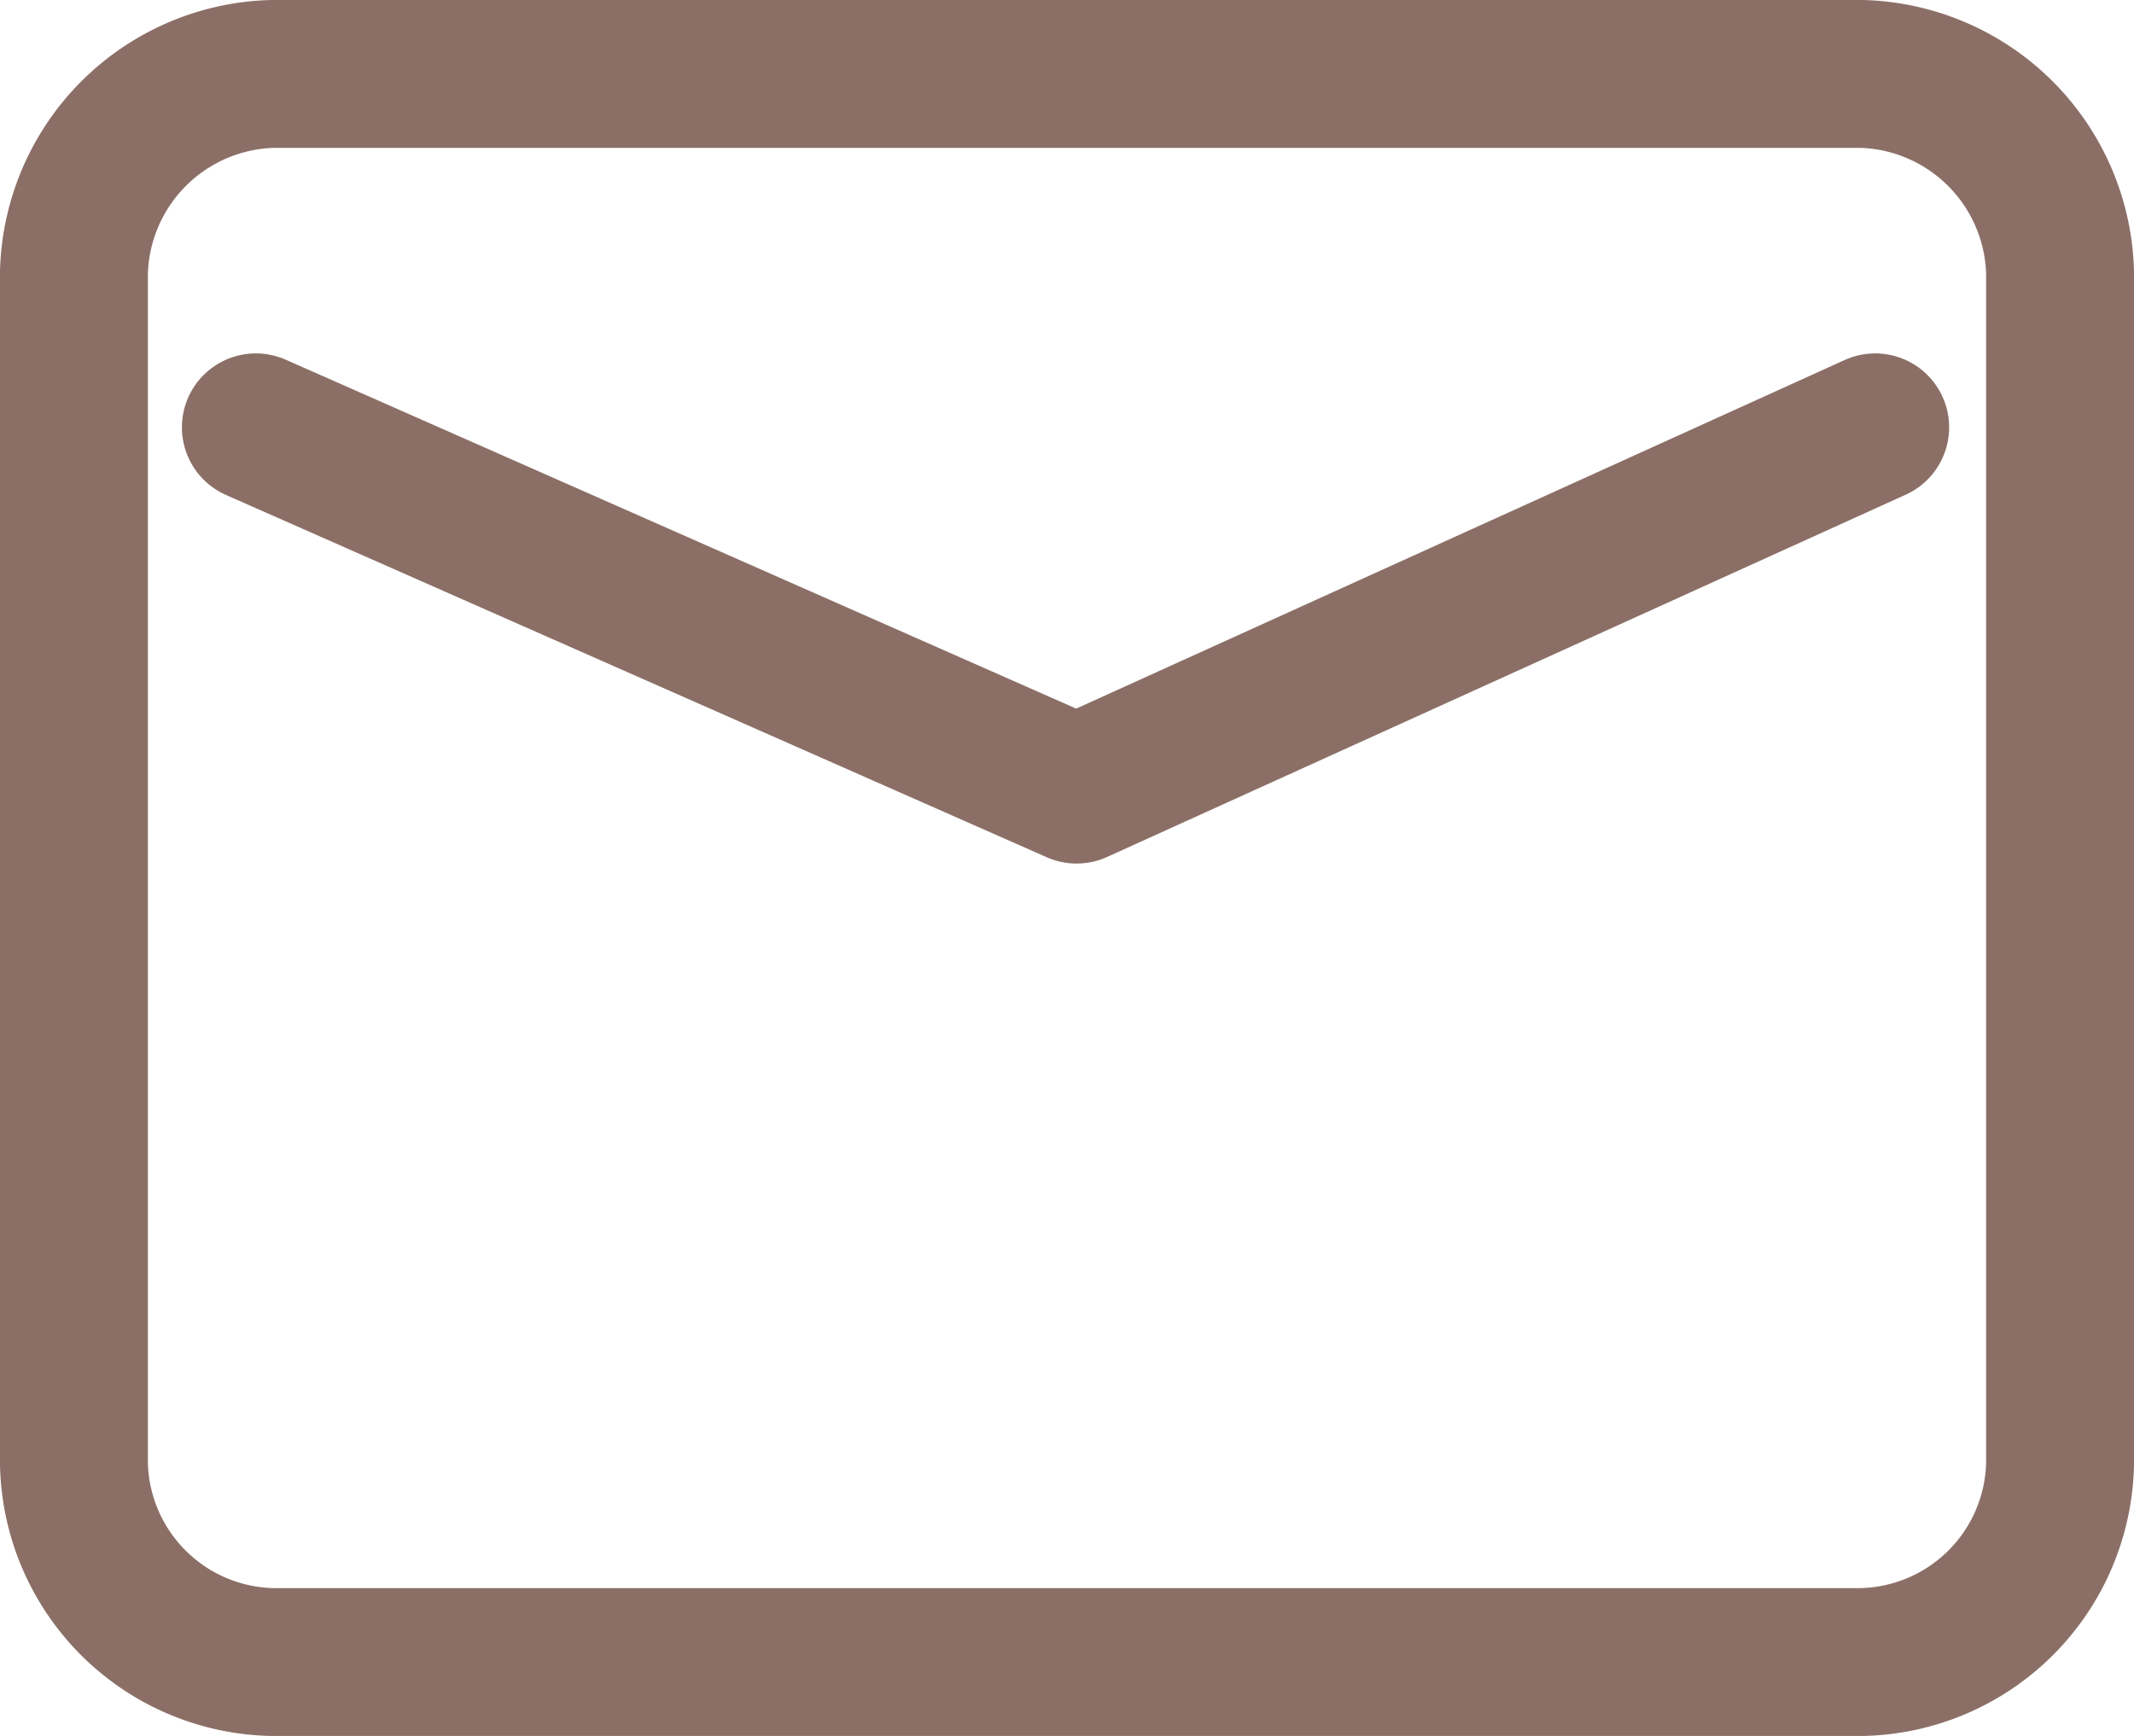
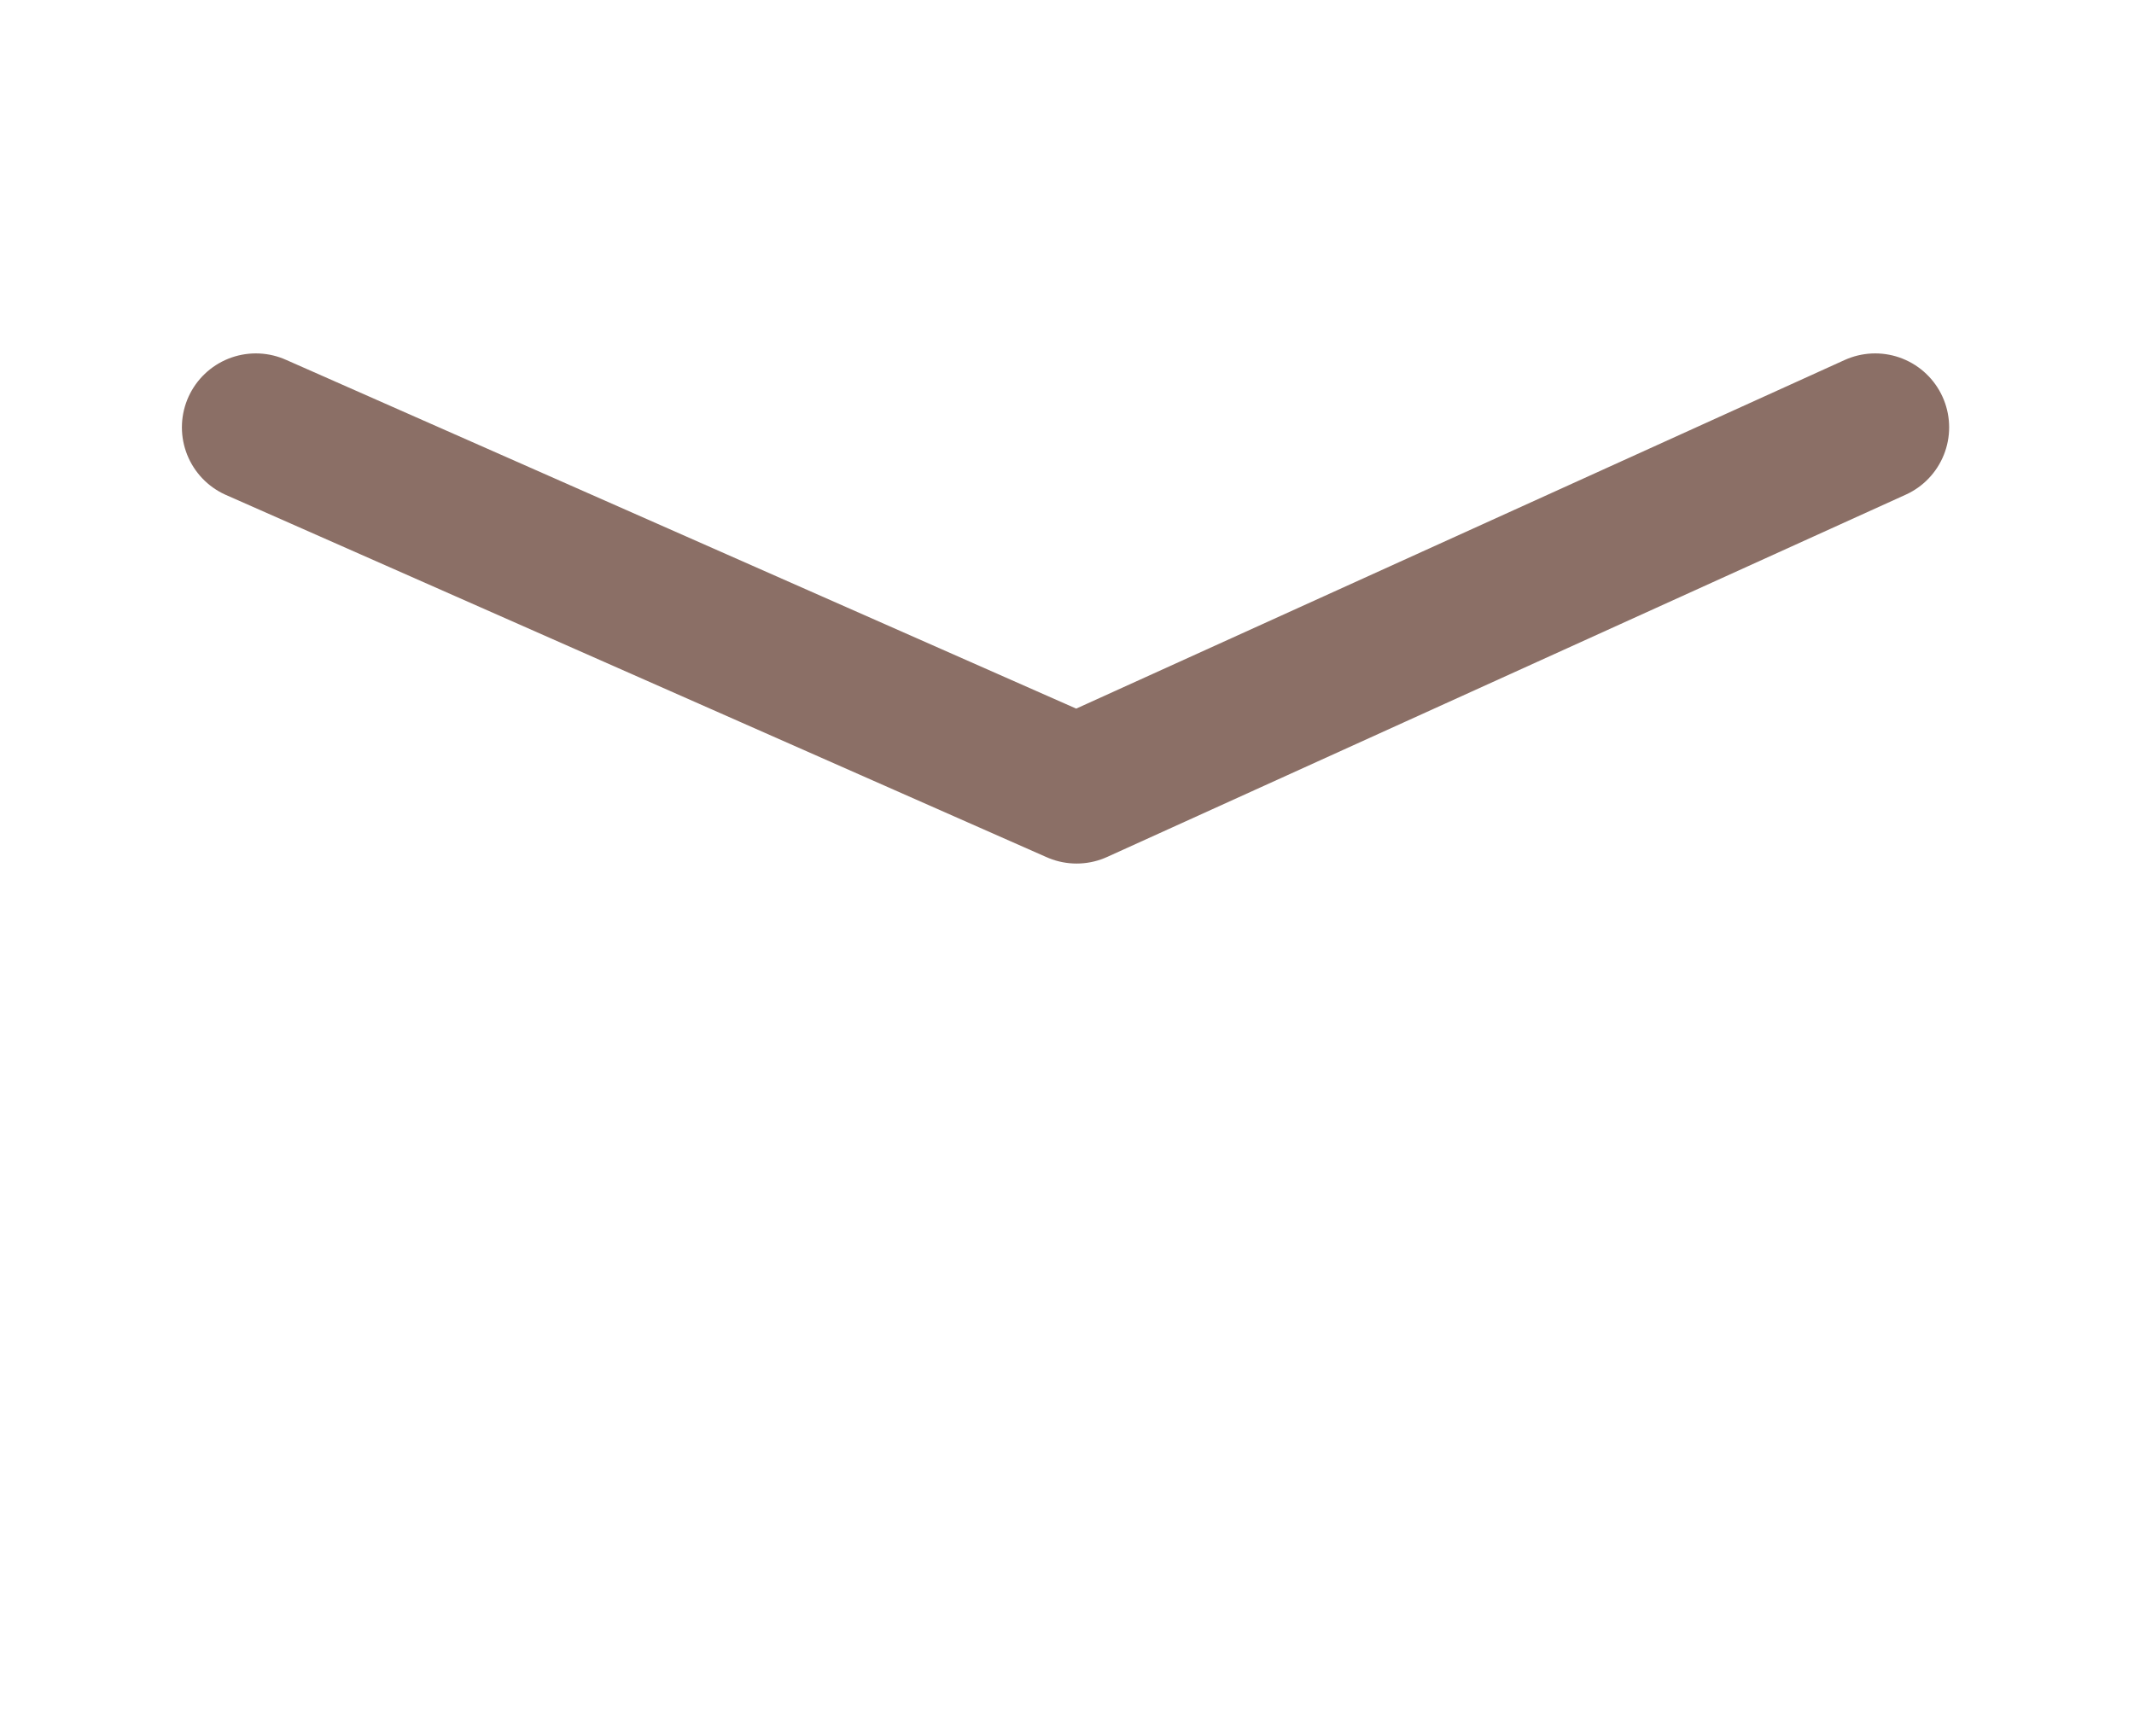
<svg xmlns="http://www.w3.org/2000/svg" viewBox="0 0 14.43 11.74">
  <defs>
    <style>.cls-1,.cls-2{fill:none;stroke:#8b6f66;}.cls-2{stroke-linecap:round;stroke-linejoin:round;}</style>
  </defs>
  <g id="Ebene_2" data-name="Ebene 2">
    <g id="Ebene_1-2" data-name="Ebene 1">
-       <path id="path" class="cls-1" d="M12.59.5a1.38,1.38,0,0,1,1.34,1.34V9.9a1.37,1.37,0,0,1-1.34,1.34H1.84A1.37,1.37,0,0,1,.5,9.9V1.84A1.38,1.38,0,0,1,1.84.5Z" />
      <path id="Pfad_125" data-name="Pfad 125" class="cls-2" d="M1.73,2.89,7.28,5.34l5.4-2.45" />
    </g>
  </g>
</svg>